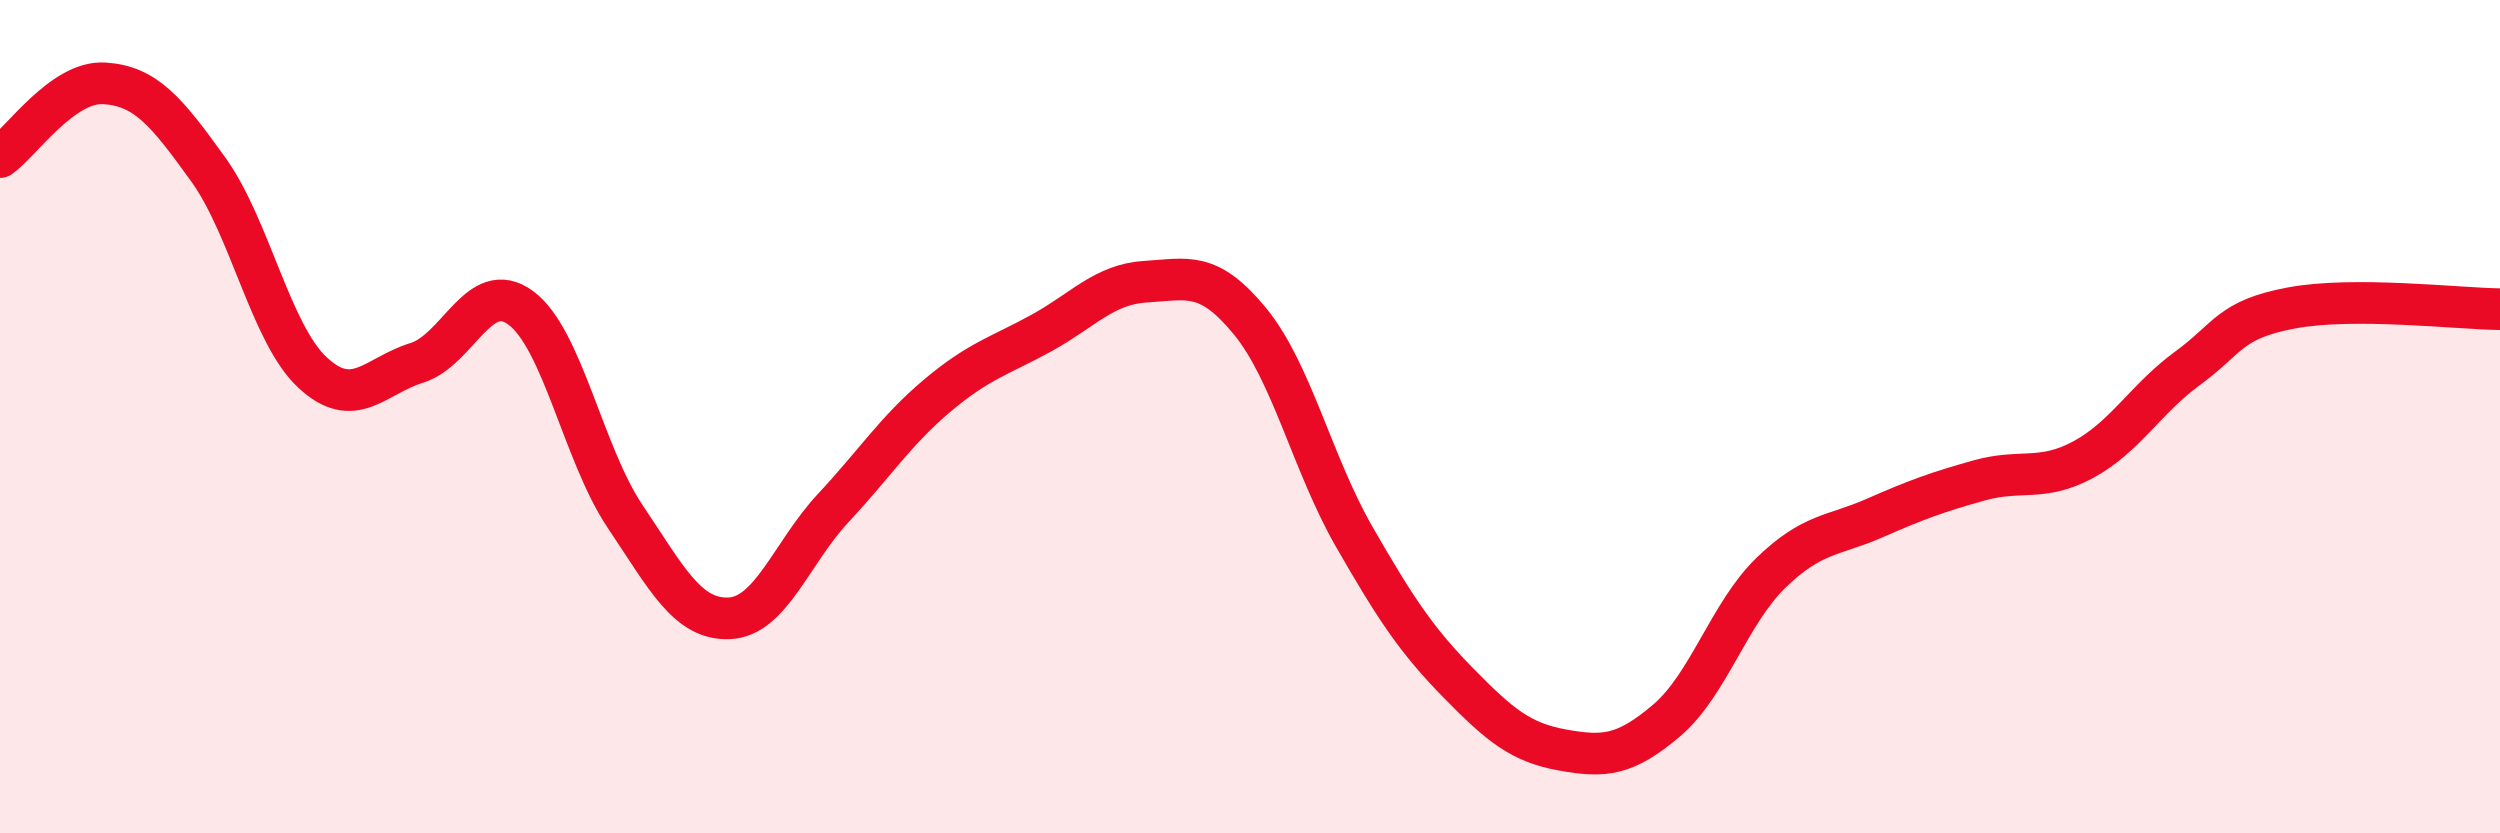
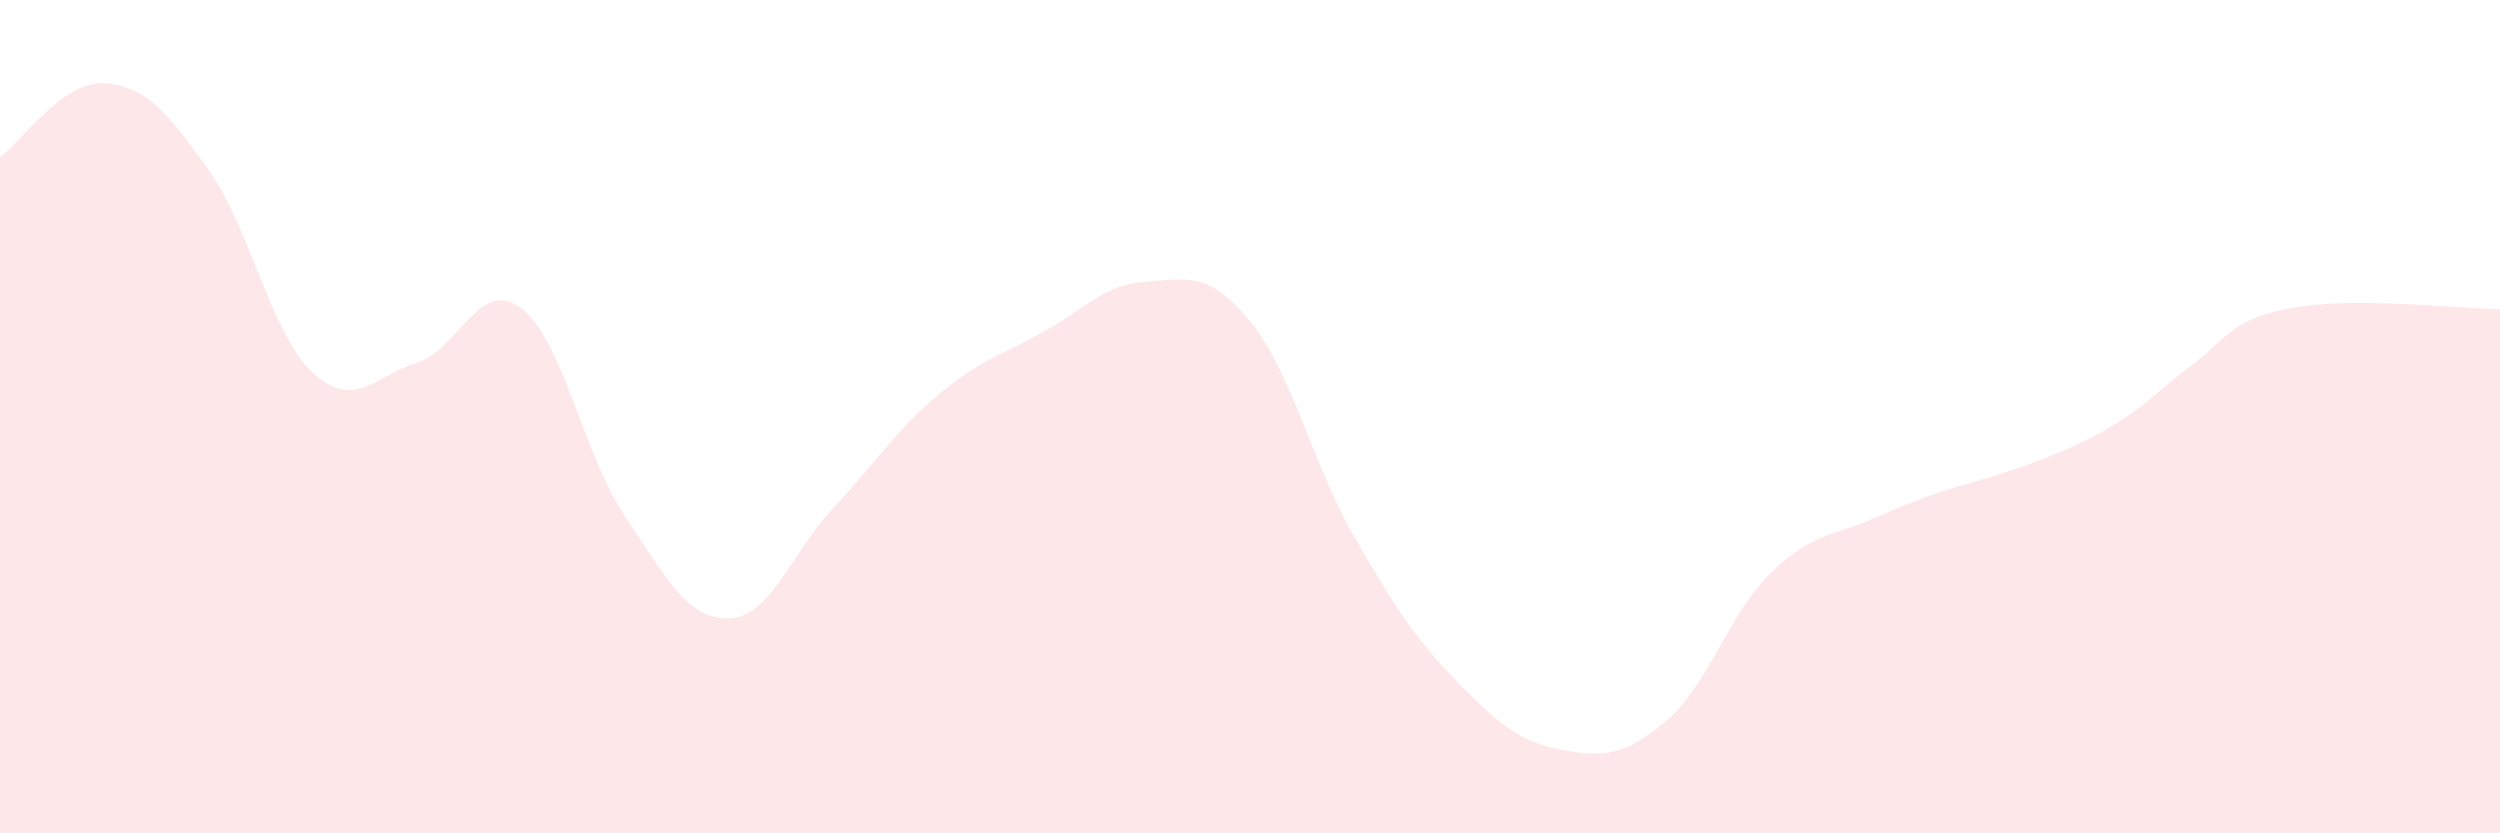
<svg xmlns="http://www.w3.org/2000/svg" width="60" height="20" viewBox="0 0 60 20">
-   <path d="M 0,3.77 C 0.5,3.42 1.5,1.94 2.5,2 C 3.5,2.06 4,2.68 5,4.07 C 6,5.46 6.5,8.01 7.5,8.94 C 8.5,9.87 9,9.02 10,8.71 C 11,8.4 11.5,6.65 12.5,7.39 C 13.5,8.13 14,10.9 15,12.39 C 16,13.88 16.5,14.88 17.5,14.84 C 18.5,14.8 19,13.26 20,12.19 C 21,11.12 21.5,10.33 22.5,9.49 C 23.5,8.65 24,8.54 25,7.99 C 26,7.44 26.5,6.82 27.5,6.76 C 28.5,6.7 29,6.49 30,7.71 C 31,8.93 31.5,11.14 32.5,12.88 C 33.5,14.62 34,15.37 35,16.39 C 36,17.41 36.5,17.82 37.5,18 C 38.5,18.18 39,18.14 40,17.29 C 41,16.44 41.5,14.72 42.5,13.75 C 43.5,12.78 44,12.87 45,12.43 C 46,11.99 46.5,11.81 47.5,11.53 C 48.5,11.25 49,11.57 50,11.03 C 51,10.49 51.5,9.57 52.5,8.84 C 53.5,8.11 53.5,7.67 55,7.39 C 56.5,7.11 59,7.41 60,7.42L60 20L0 20Z" fill="#EB0A25" opacity="0.1" stroke-linecap="round" stroke-linejoin="round" />
-   <path d="M 0,3.77 C 0.5,3.42 1.5,1.94 2.5,2 C 3.5,2.06 4,2.68 5,4.07 C 6,5.46 6.5,8.01 7.5,8.94 C 8.5,9.87 9,9.02 10,8.71 C 11,8.4 11.5,6.65 12.5,7.39 C 13.5,8.13 14,10.9 15,12.39 C 16,13.88 16.5,14.88 17.5,14.84 C 18.5,14.8 19,13.26 20,12.19 C 21,11.12 21.5,10.33 22.5,9.49 C 23.5,8.65 24,8.54 25,7.99 C 26,7.44 26.5,6.82 27.5,6.76 C 28.5,6.7 29,6.49 30,7.71 C 31,8.93 31.5,11.14 32.5,12.88 C 33.5,14.62 34,15.37 35,16.39 C 36,17.41 36.5,17.82 37.5,18 C 38.5,18.18 39,18.14 40,17.29 C 41,16.44 41.5,14.72 42.5,13.75 C 43.5,12.78 44,12.87 45,12.43 C 46,11.99 46.5,11.81 47.5,11.53 C 48.5,11.25 49,11.57 50,11.03 C 51,10.49 51.5,9.57 52.5,8.84 C 53.5,8.11 53.5,7.67 55,7.39 C 56.5,7.11 59,7.41 60,7.42" stroke="#EB0A25" stroke-width="1" fill="none" stroke-linecap="round" stroke-linejoin="round" />
+   <path d="M 0,3.77 C 0.5,3.42 1.5,1.94 2.5,2 C 3.5,2.06 4,2.68 5,4.07 C 6,5.46 6.5,8.01 7.5,8.94 C 8.5,9.87 9,9.02 10,8.71 C 11,8.4 11.5,6.65 12.5,7.39 C 13.5,8.13 14,10.9 15,12.39 C 16,13.88 16.5,14.88 17.5,14.84 C 18.5,14.8 19,13.26 20,12.19 C 21,11.12 21.5,10.33 22.5,9.49 C 23.5,8.65 24,8.54 25,7.99 C 26,7.44 26.5,6.82 27.5,6.76 C 28.5,6.7 29,6.49 30,7.71 C 31,8.93 31.5,11.14 32.5,12.88 C 33.5,14.62 34,15.37 35,16.39 C 36,17.41 36.5,17.82 37.5,18 C 38.5,18.18 39,18.14 40,17.29 C 41,16.44 41.5,14.72 42.5,13.75 C 43.5,12.78 44,12.87 45,12.43 C 46,11.99 46.5,11.81 47.5,11.53 C 51,10.49 51.5,9.57 52.5,8.84 C 53.5,8.11 53.5,7.67 55,7.39 C 56.5,7.11 59,7.41 60,7.42L60 20L0 20Z" fill="#EB0A25" opacity="0.1" stroke-linecap="round" stroke-linejoin="round" />
</svg>